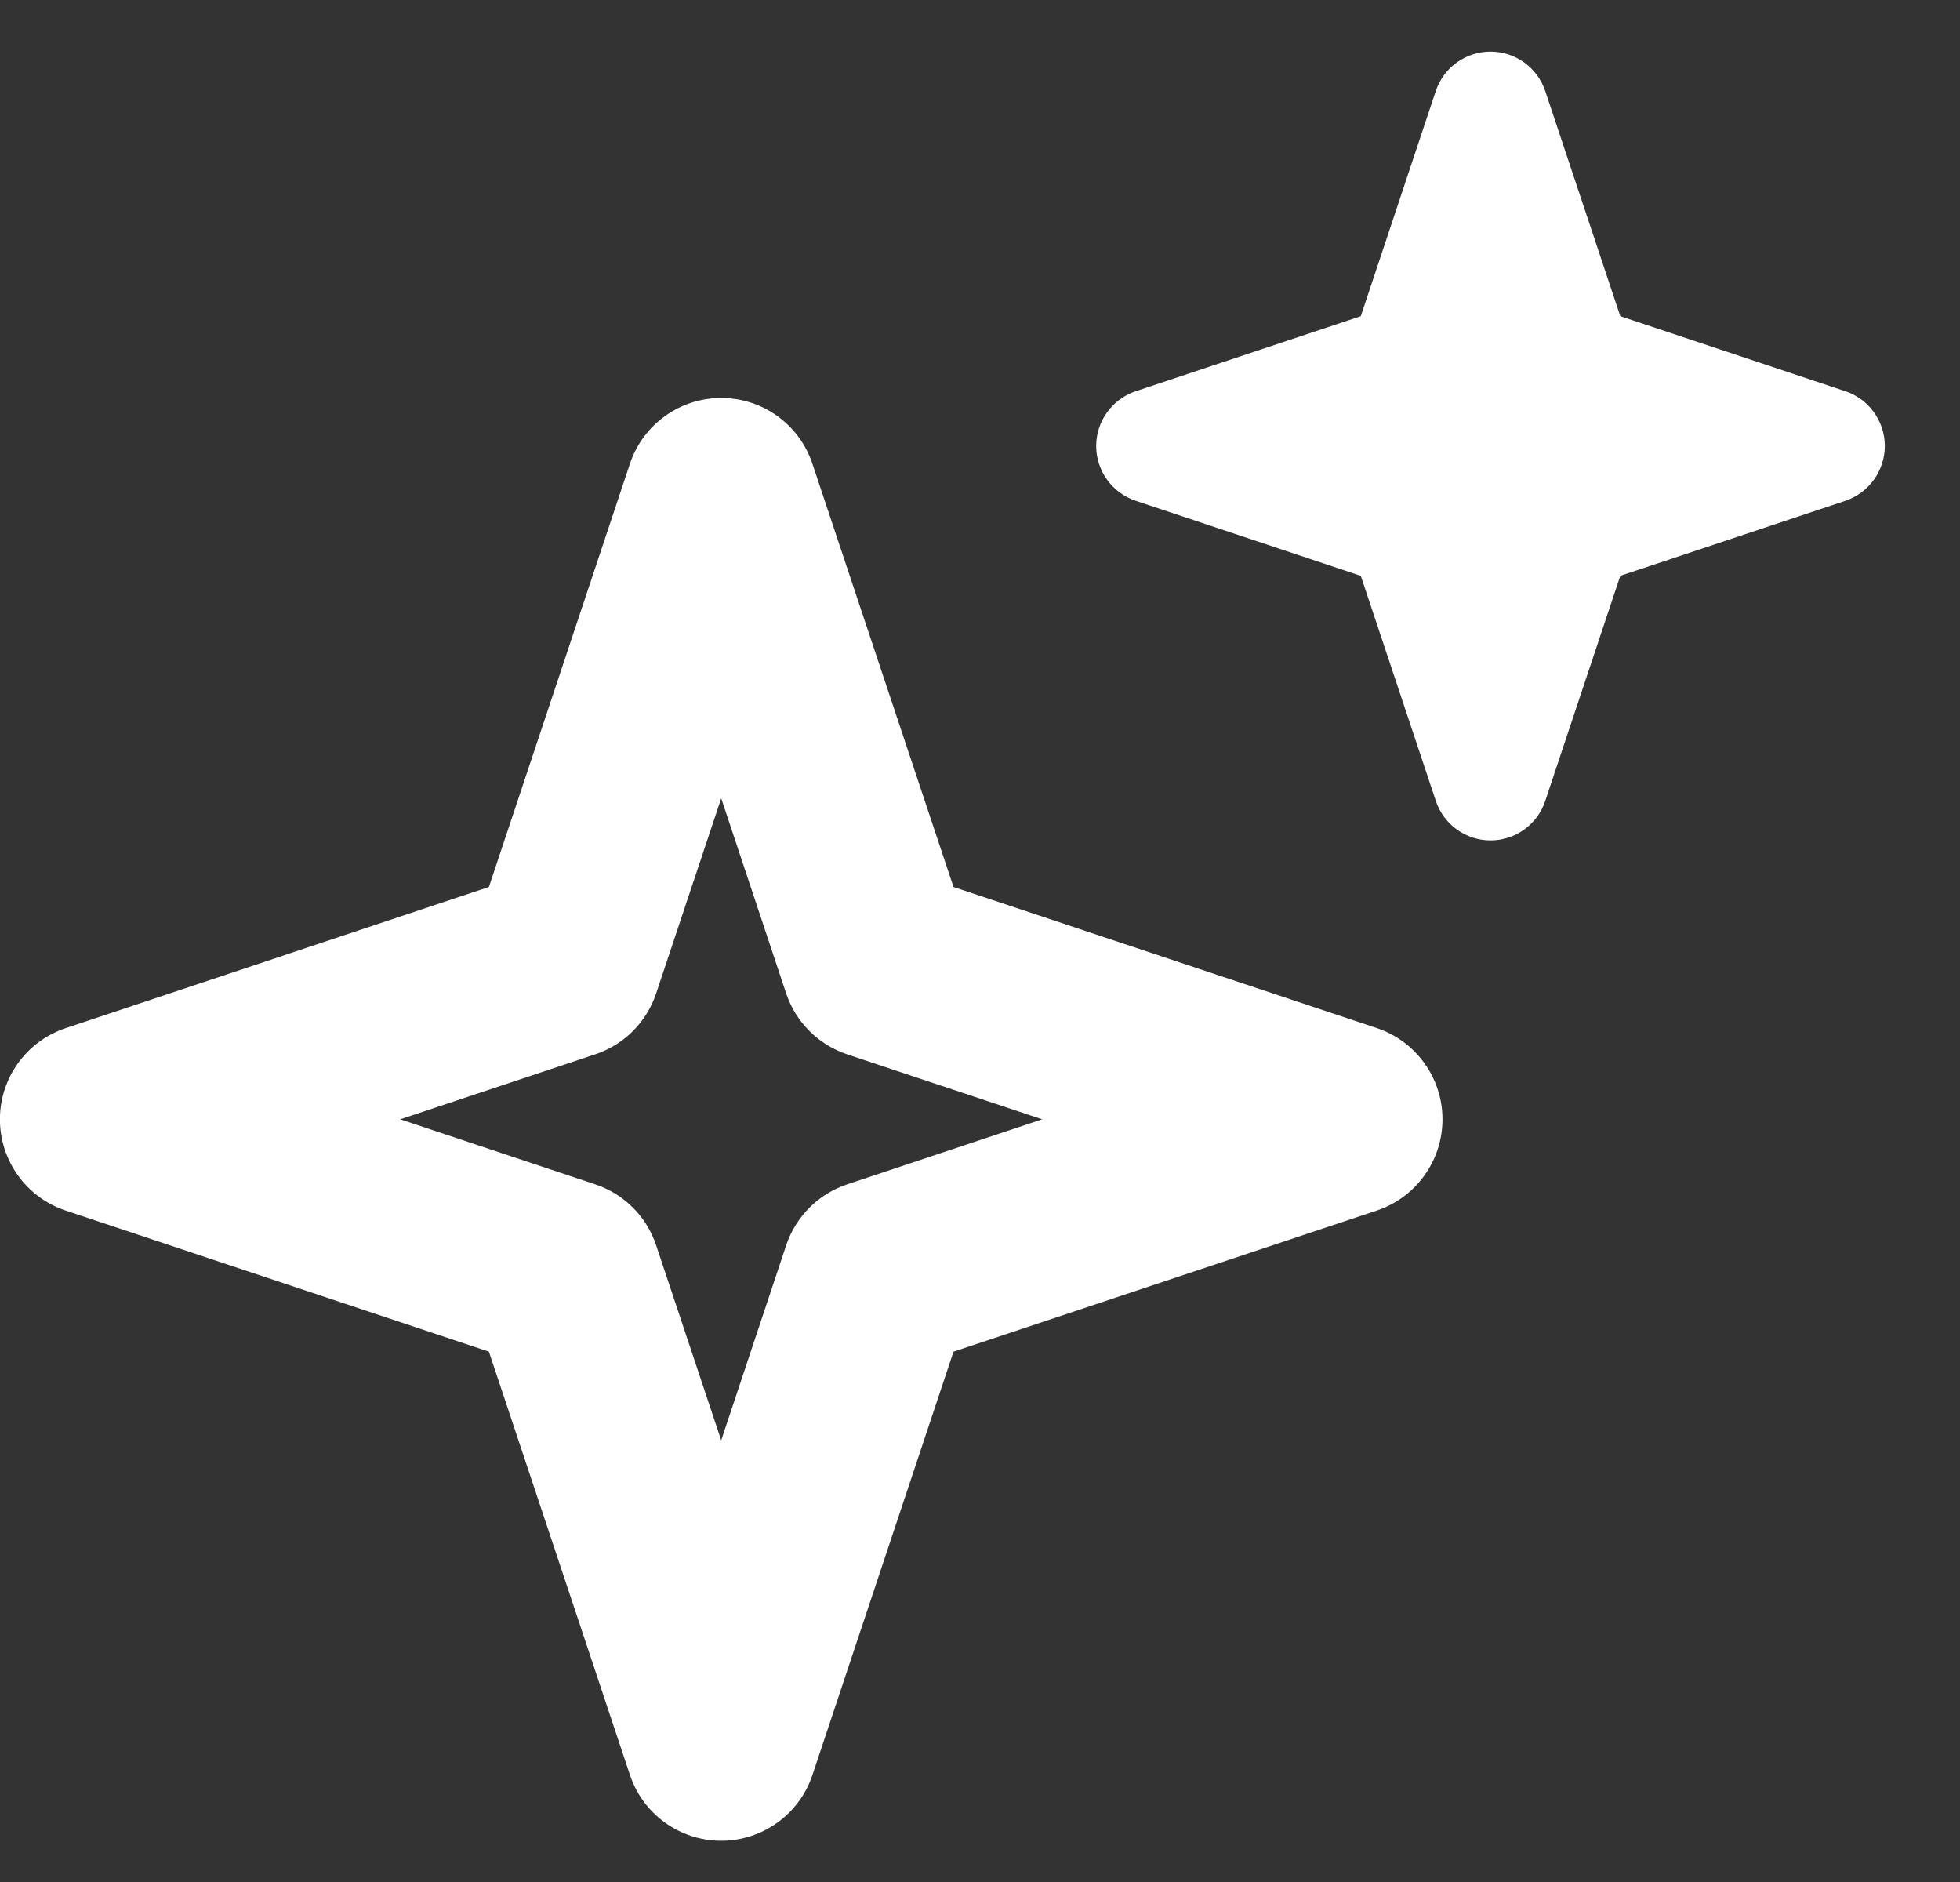
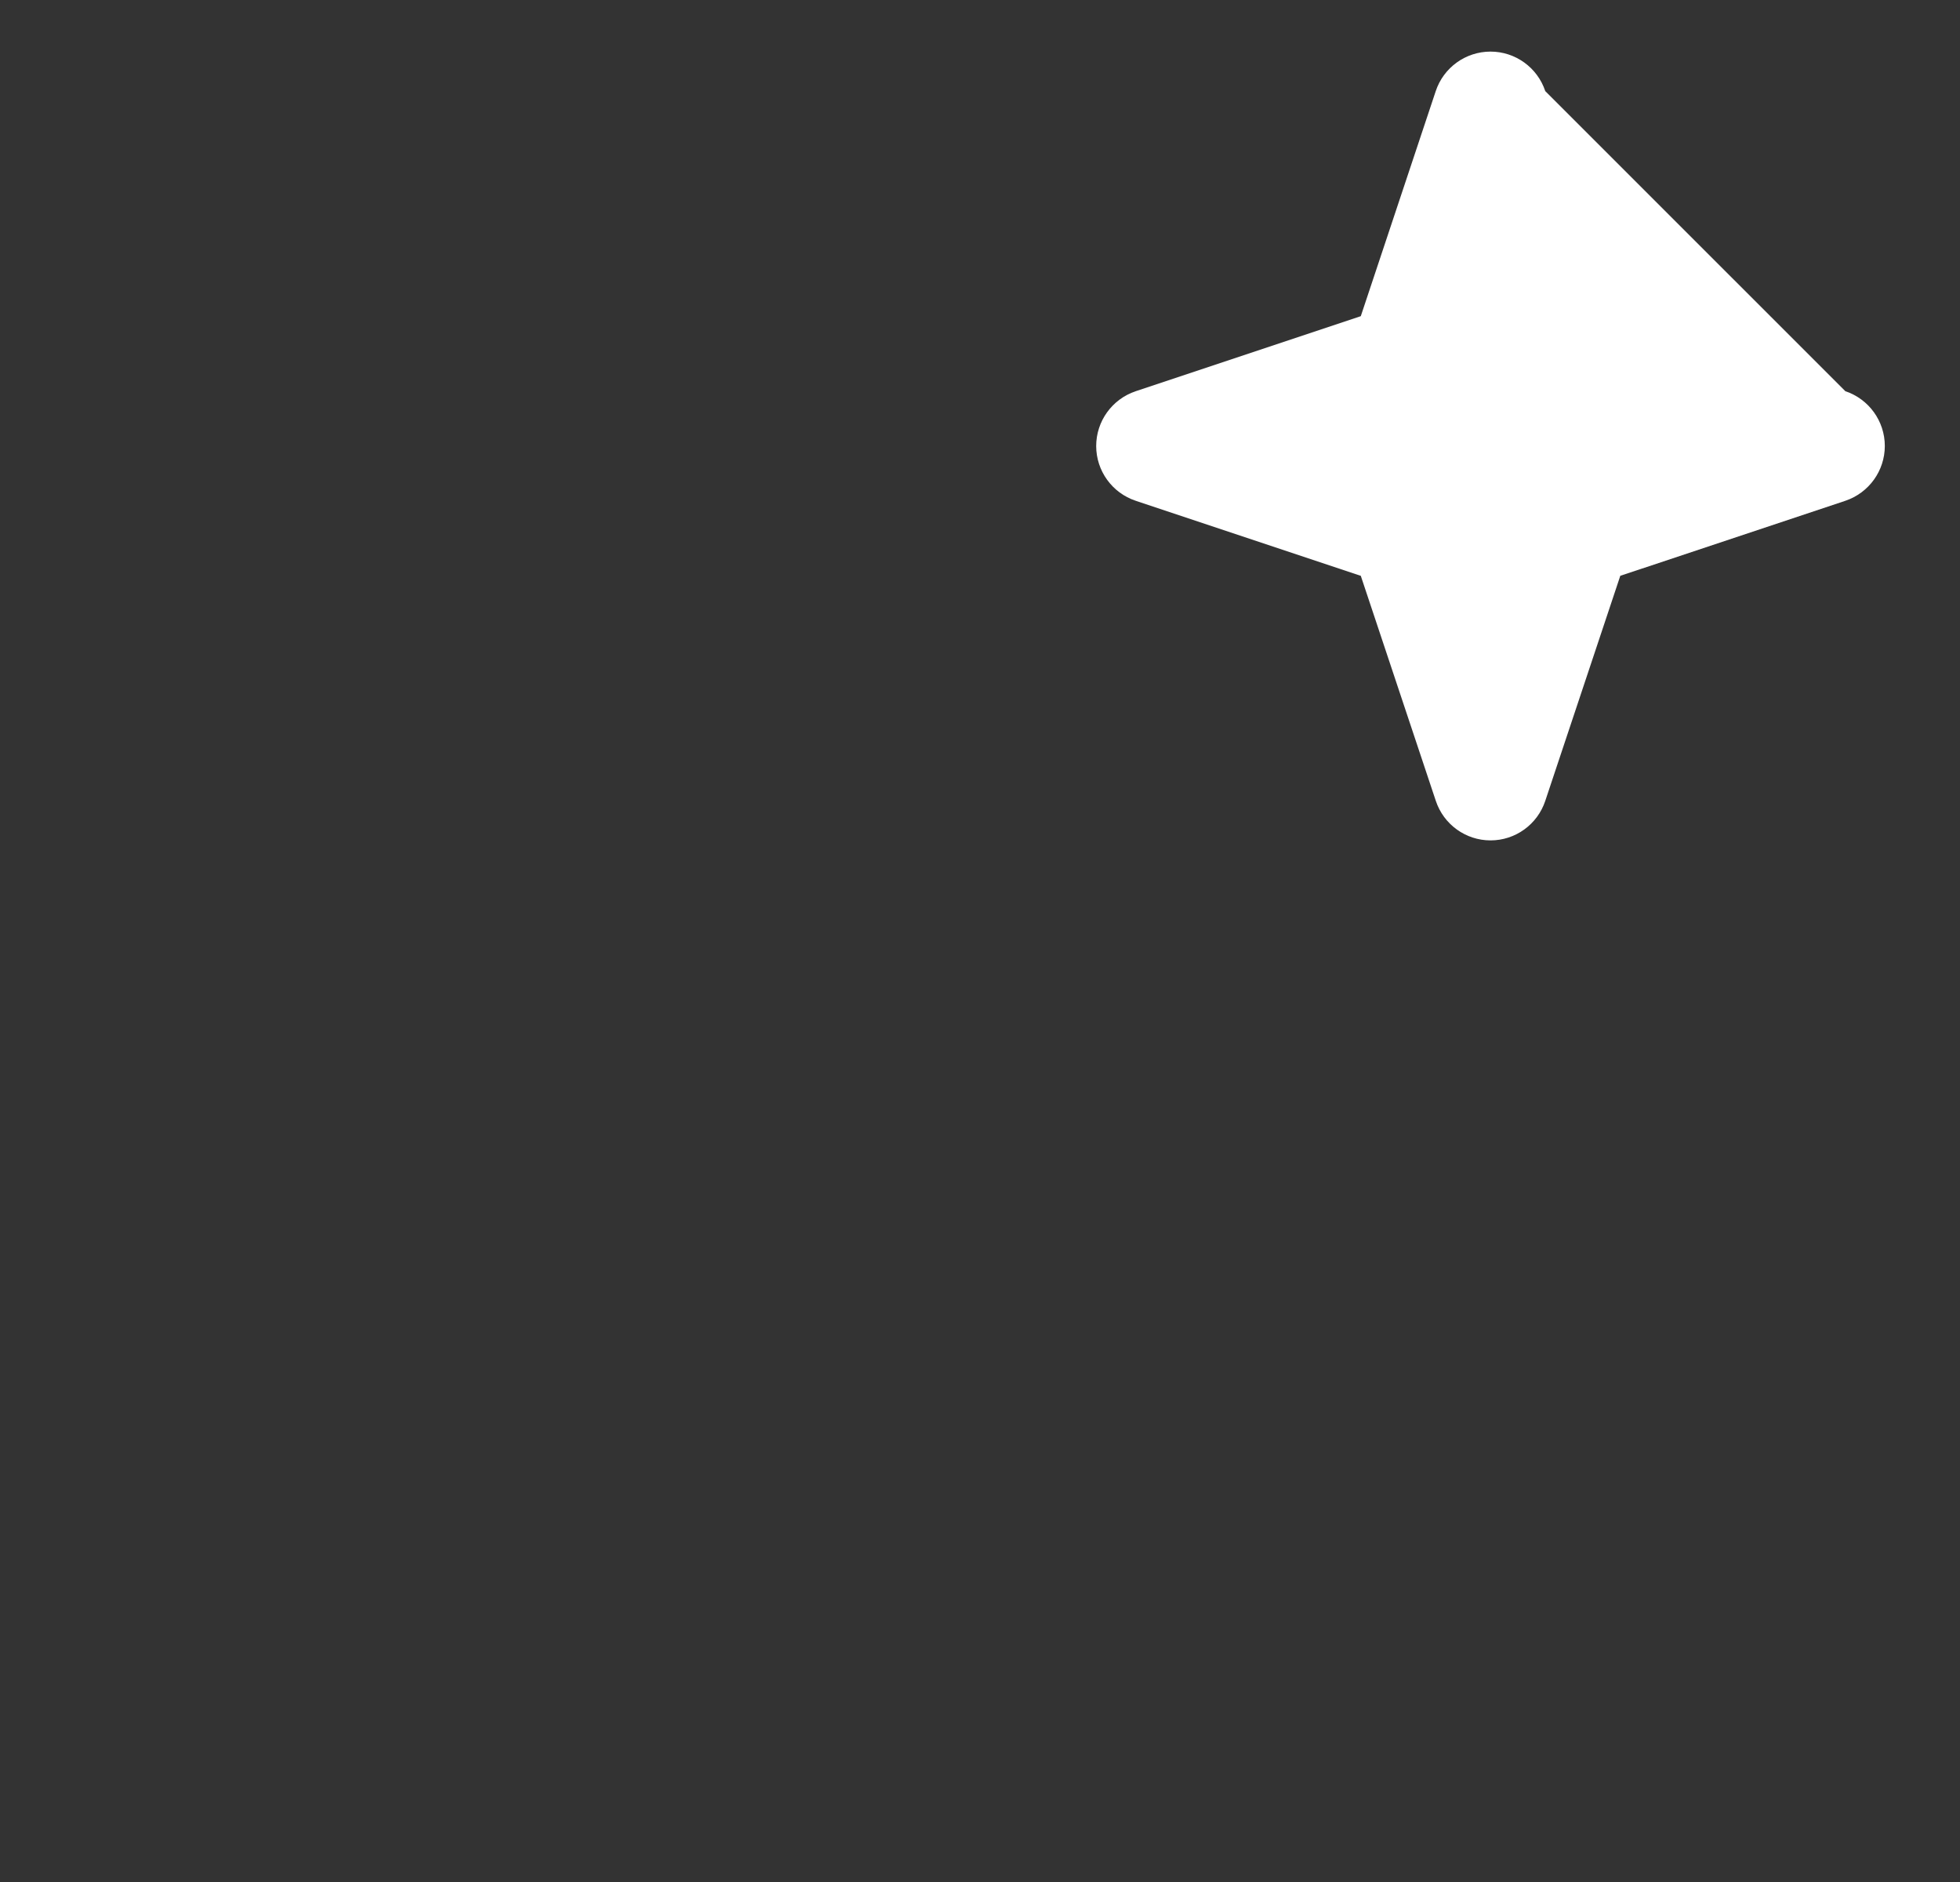
<svg xmlns="http://www.w3.org/2000/svg" width="25" height="24" viewBox="0 0 25 24" fill="none">
  <rect x="0" y="0" width="25" height="24" fill="#333333" stroke="none" />
-   <path fill-rule="evenodd" clip-rule="evenodd" d="M9.199 5.075C9.727 5.075 10.195 5.412 10.362 5.913L12.162 11.311L17.56 13.11C18.061 13.277 18.399 13.746 18.399 14.274C18.399 14.802 18.061 15.271 17.56 15.438L12.162 17.237L10.363 22.635C10.196 23.136 9.727 23.474 9.199 23.474C8.671 23.474 8.202 23.136 8.035 22.635L6.236 17.237L0.838 15.438C0.337 15.271 -0.001 14.803 -0.001 14.274C-0.001 13.747 0.337 13.278 0.838 13.111L6.236 11.311L8.035 5.913C8.202 5.412 8.671 5.075 9.199 5.075ZM9.199 10.18L8.369 12.669C8.247 13.035 7.96 13.323 7.593 13.445L5.105 14.274L7.594 15.104C7.96 15.226 8.247 15.513 8.369 15.88L9.199 18.368L10.028 15.88C10.151 15.513 10.438 15.226 10.804 15.104L13.293 14.274L10.804 13.445C10.438 13.322 10.15 13.035 10.028 12.669L9.199 10.18Z" fill="white" />
-   <path fill-rule="evenodd" clip-rule="evenodd" d="M19.012 0.658C19.328 0.658 19.61 0.861 19.71 1.162L20.667 4.032L23.538 4.989C23.838 5.089 24.041 5.371 24.041 5.687C24.041 6.004 23.838 6.285 23.538 6.386L20.667 7.343L19.71 10.213C19.61 10.514 19.329 10.717 19.012 10.717C18.695 10.717 18.414 10.514 18.314 10.213L17.357 7.343L14.486 6.386C14.185 6.286 13.982 6.004 13.982 5.688C13.982 5.371 14.185 5.09 14.486 4.989L17.357 4.032L18.313 1.162C18.413 0.861 18.695 0.658 19.012 0.658Z" fill="white" />
+   <path fill-rule="evenodd" clip-rule="evenodd" d="M19.012 0.658C19.328 0.658 19.61 0.861 19.71 1.162L23.538 4.989C23.838 5.089 24.041 5.371 24.041 5.687C24.041 6.004 23.838 6.285 23.538 6.386L20.667 7.343L19.71 10.213C19.61 10.514 19.329 10.717 19.012 10.717C18.695 10.717 18.414 10.514 18.314 10.213L17.357 7.343L14.486 6.386C14.185 6.286 13.982 6.004 13.982 5.688C13.982 5.371 14.185 5.09 14.486 4.989L17.357 4.032L18.313 1.162C18.413 0.861 18.695 0.658 19.012 0.658Z" fill="white" />
</svg>